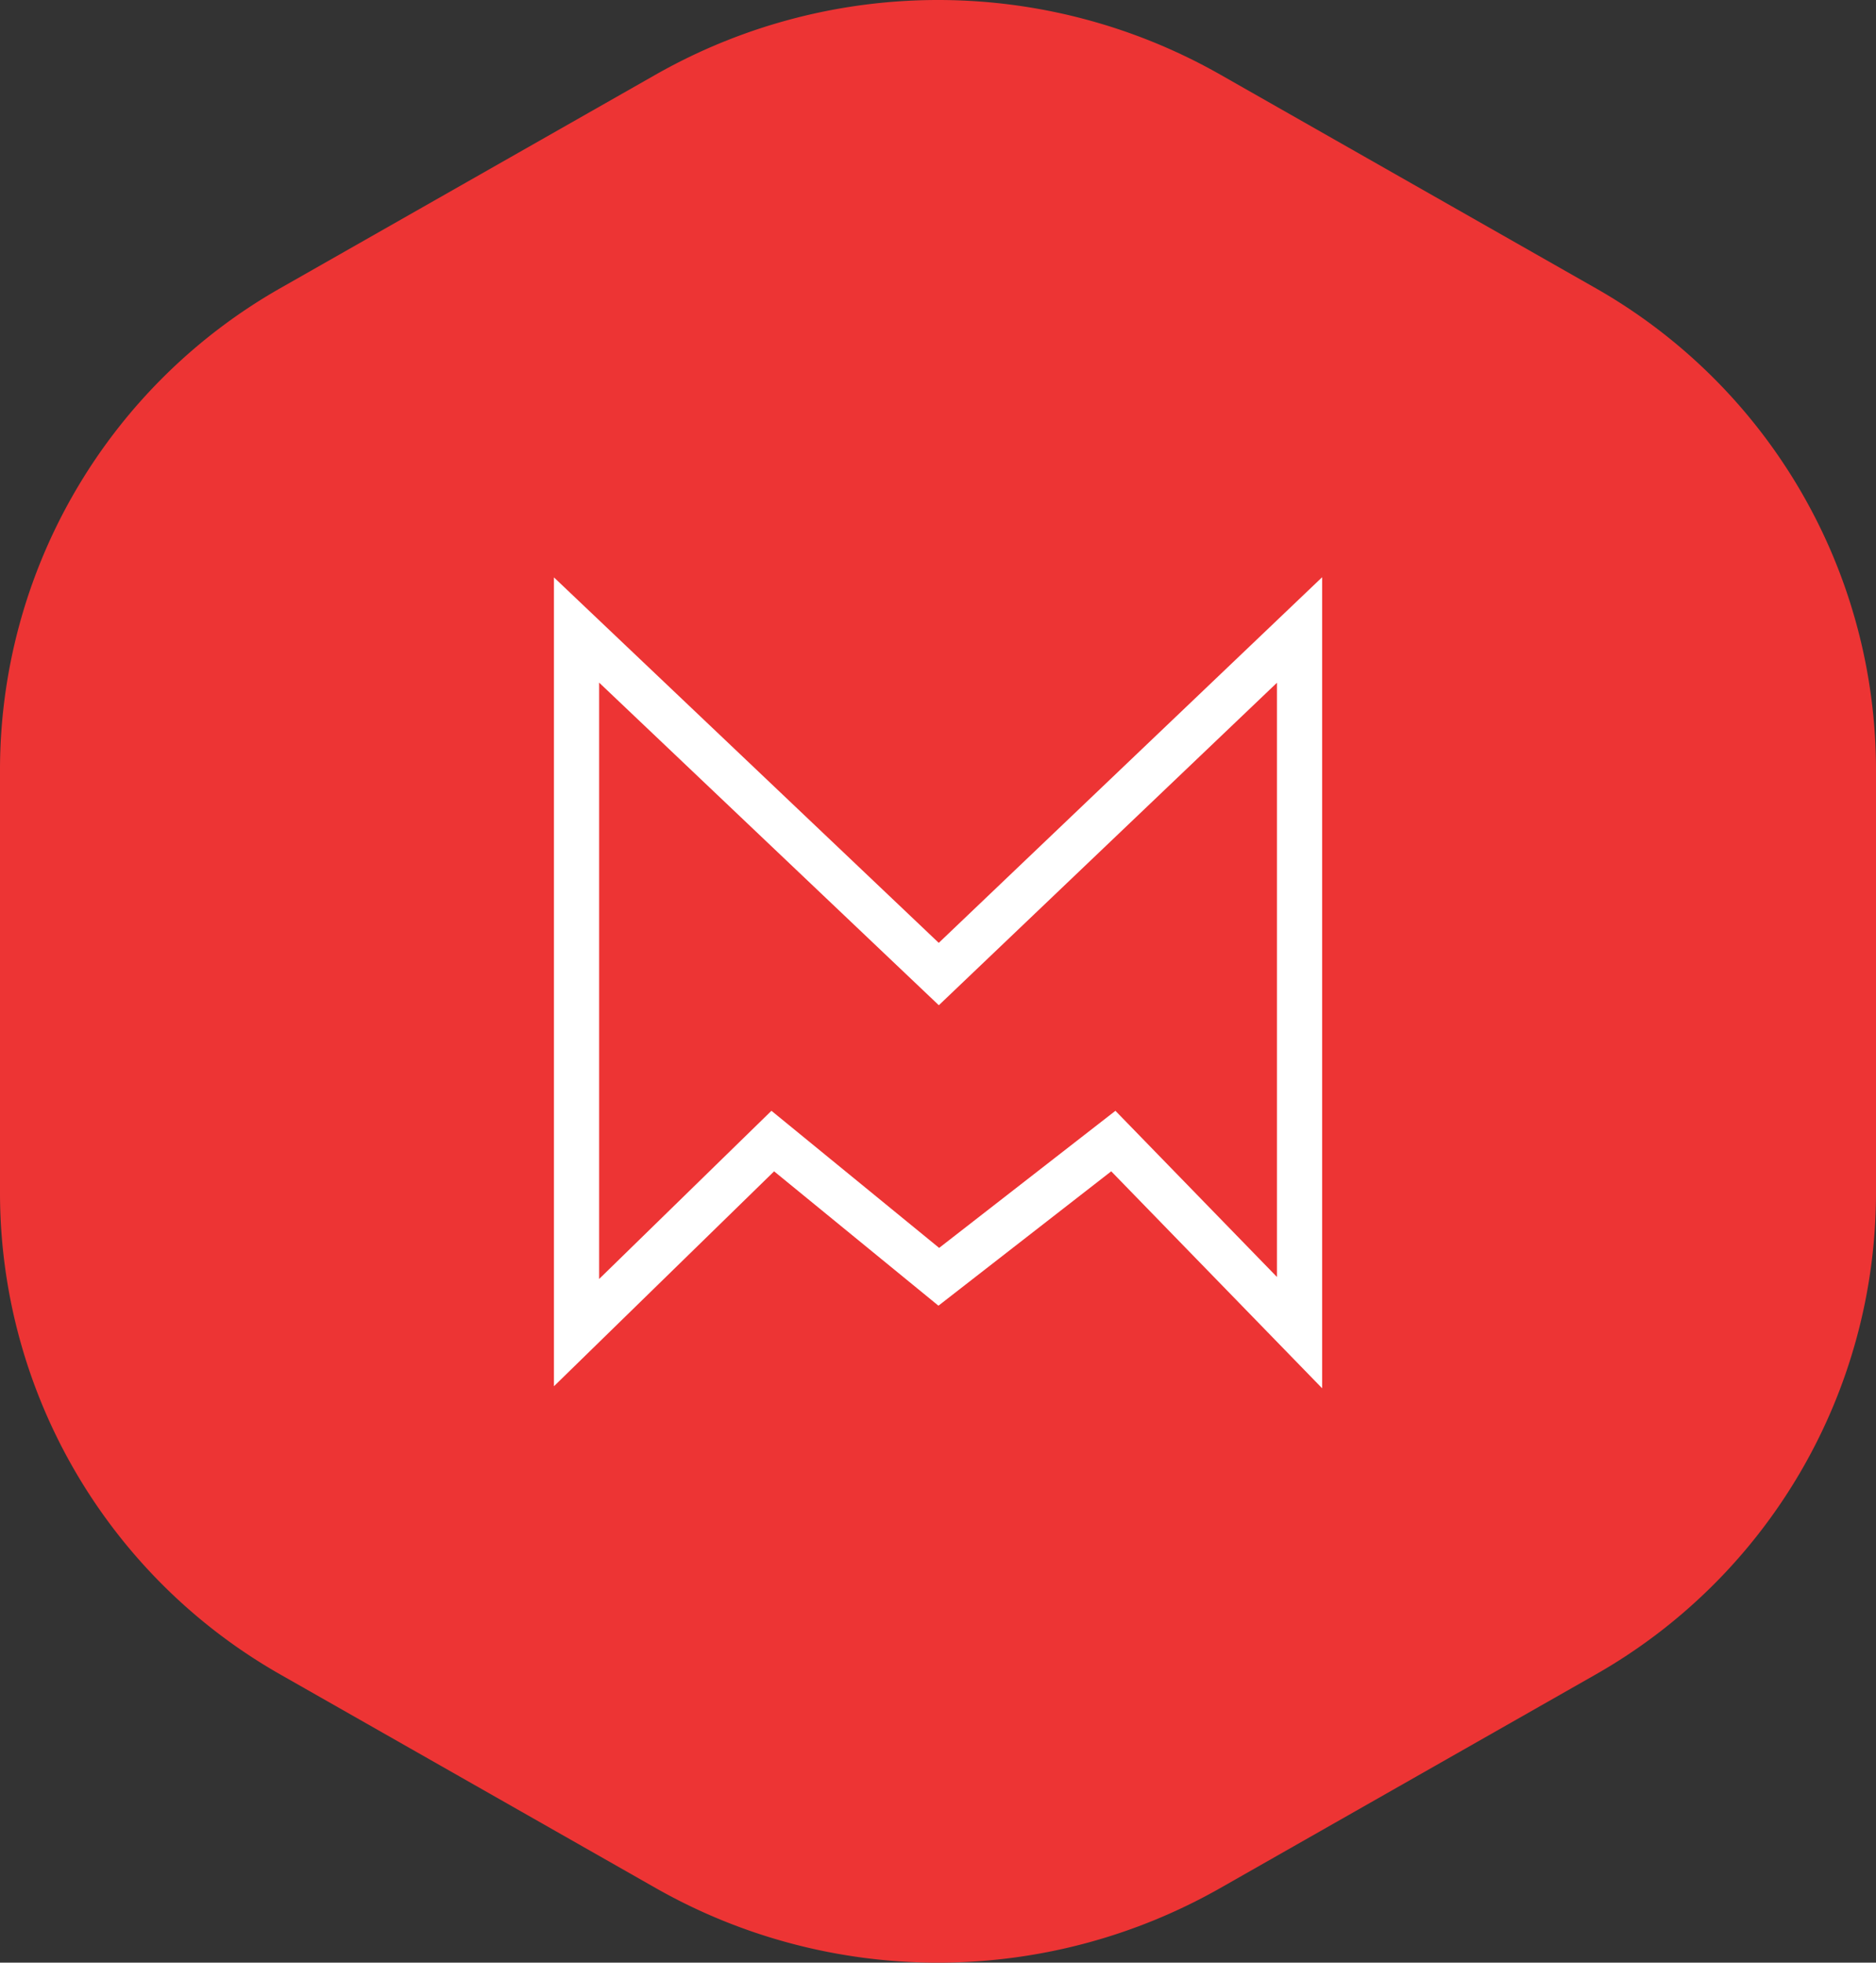
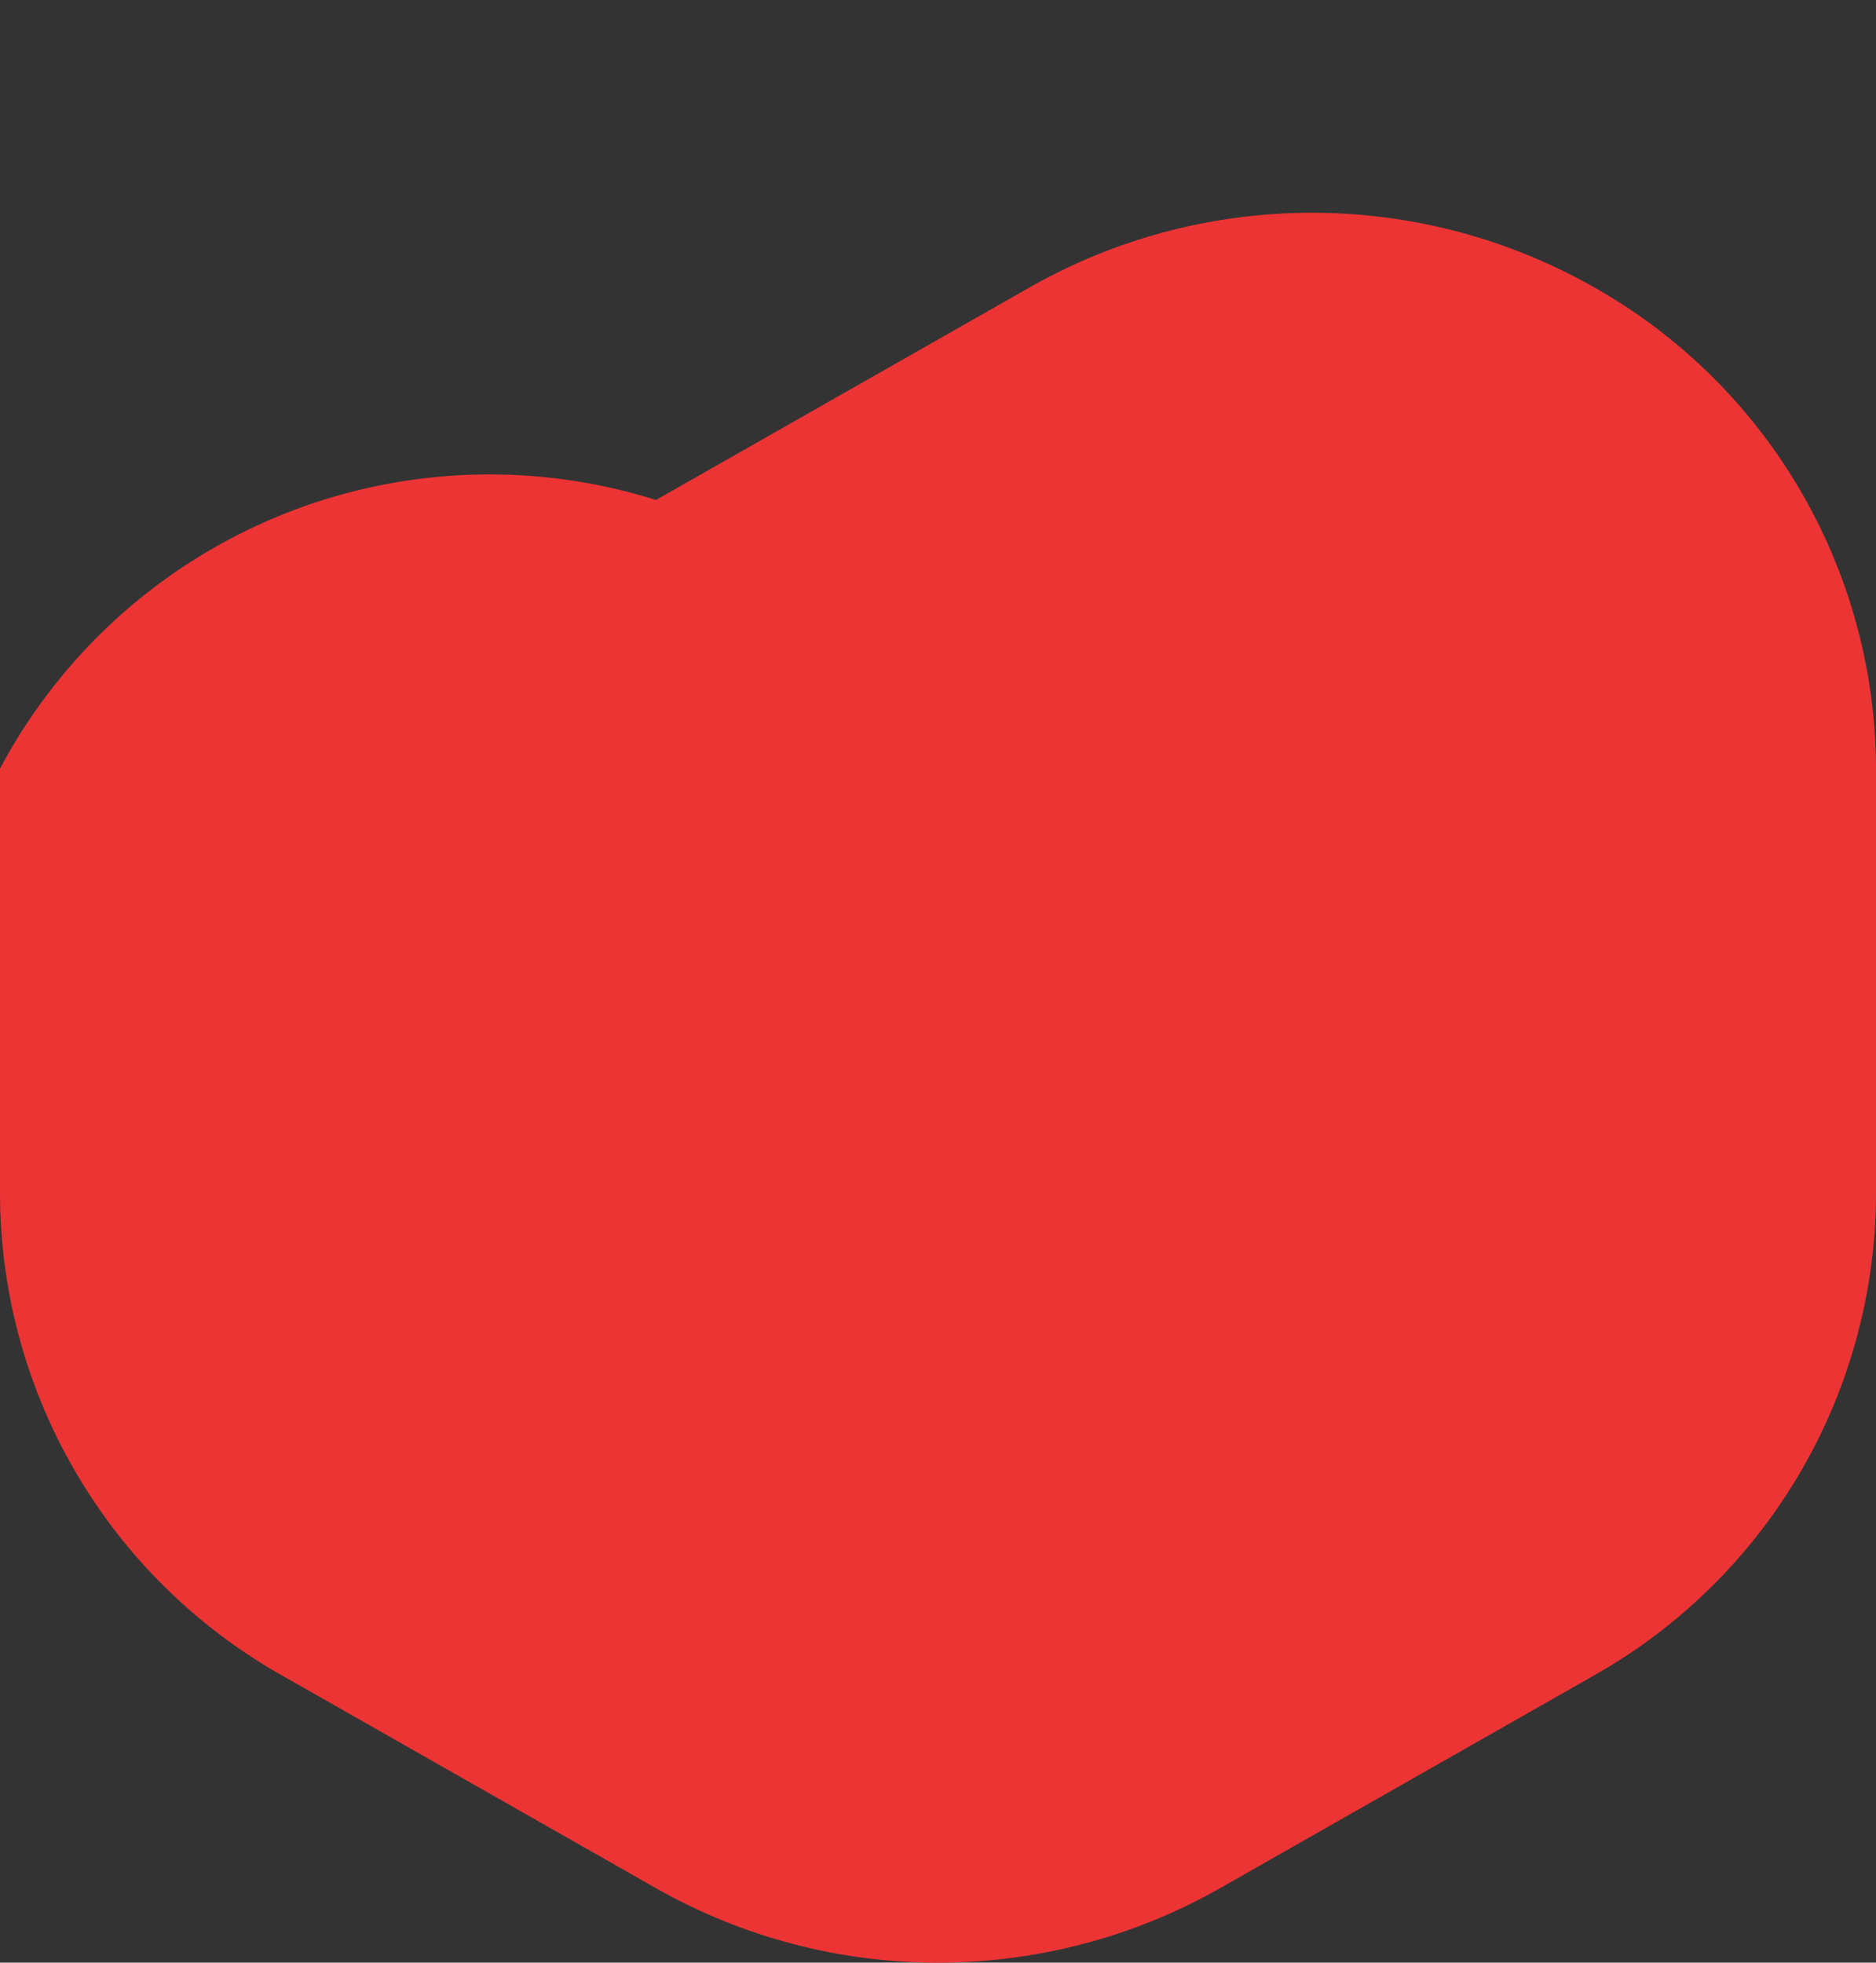
<svg xmlns="http://www.w3.org/2000/svg" width="83.034" height="86.872" viewBox="0 0 83.034 86.872">
  <rect x="0" y="0" width="83.034" height="86.872" fill="#333333" stroke="none" />
-   <path d="M-6.343-4.069V-22.9A24.539,24.539,0,0,0-18.825-44.209l-16.552-9.417a25.286,25.286,0,0,0-24.966,0l-16.552,9.417A24.539,24.539,0,0,0-89.377-22.9V-4.069A24.539,24.539,0,0,0-76.895,17.237l16.552,9.417a25.286,25.286,0,0,0,24.966,0l16.552-9.417A24.539,24.539,0,0,0-6.343-4.069" transform="translate(89.377 56.922)" fill="#ed3434" />
-   <path d="M-23312-24041v31.1l8.686-8.479,7.348,6.008,7.725-6.008,8.242,8.479v-31.1l-15.967,15.229Z" transform="translate(23337.518 24068.885)" fill="none" stroke="#fff" stroke-width="2" />
+   <path d="M-6.343-4.069V-22.9A24.539,24.539,0,0,0-18.825-44.209a25.286,25.286,0,0,0-24.966,0l-16.552,9.417A24.539,24.539,0,0,0-89.377-22.9V-4.069A24.539,24.539,0,0,0-76.895,17.237l16.552,9.417a25.286,25.286,0,0,0,24.966,0l16.552-9.417A24.539,24.539,0,0,0-6.343-4.069" transform="translate(89.377 56.922)" fill="#ed3434" />
</svg>